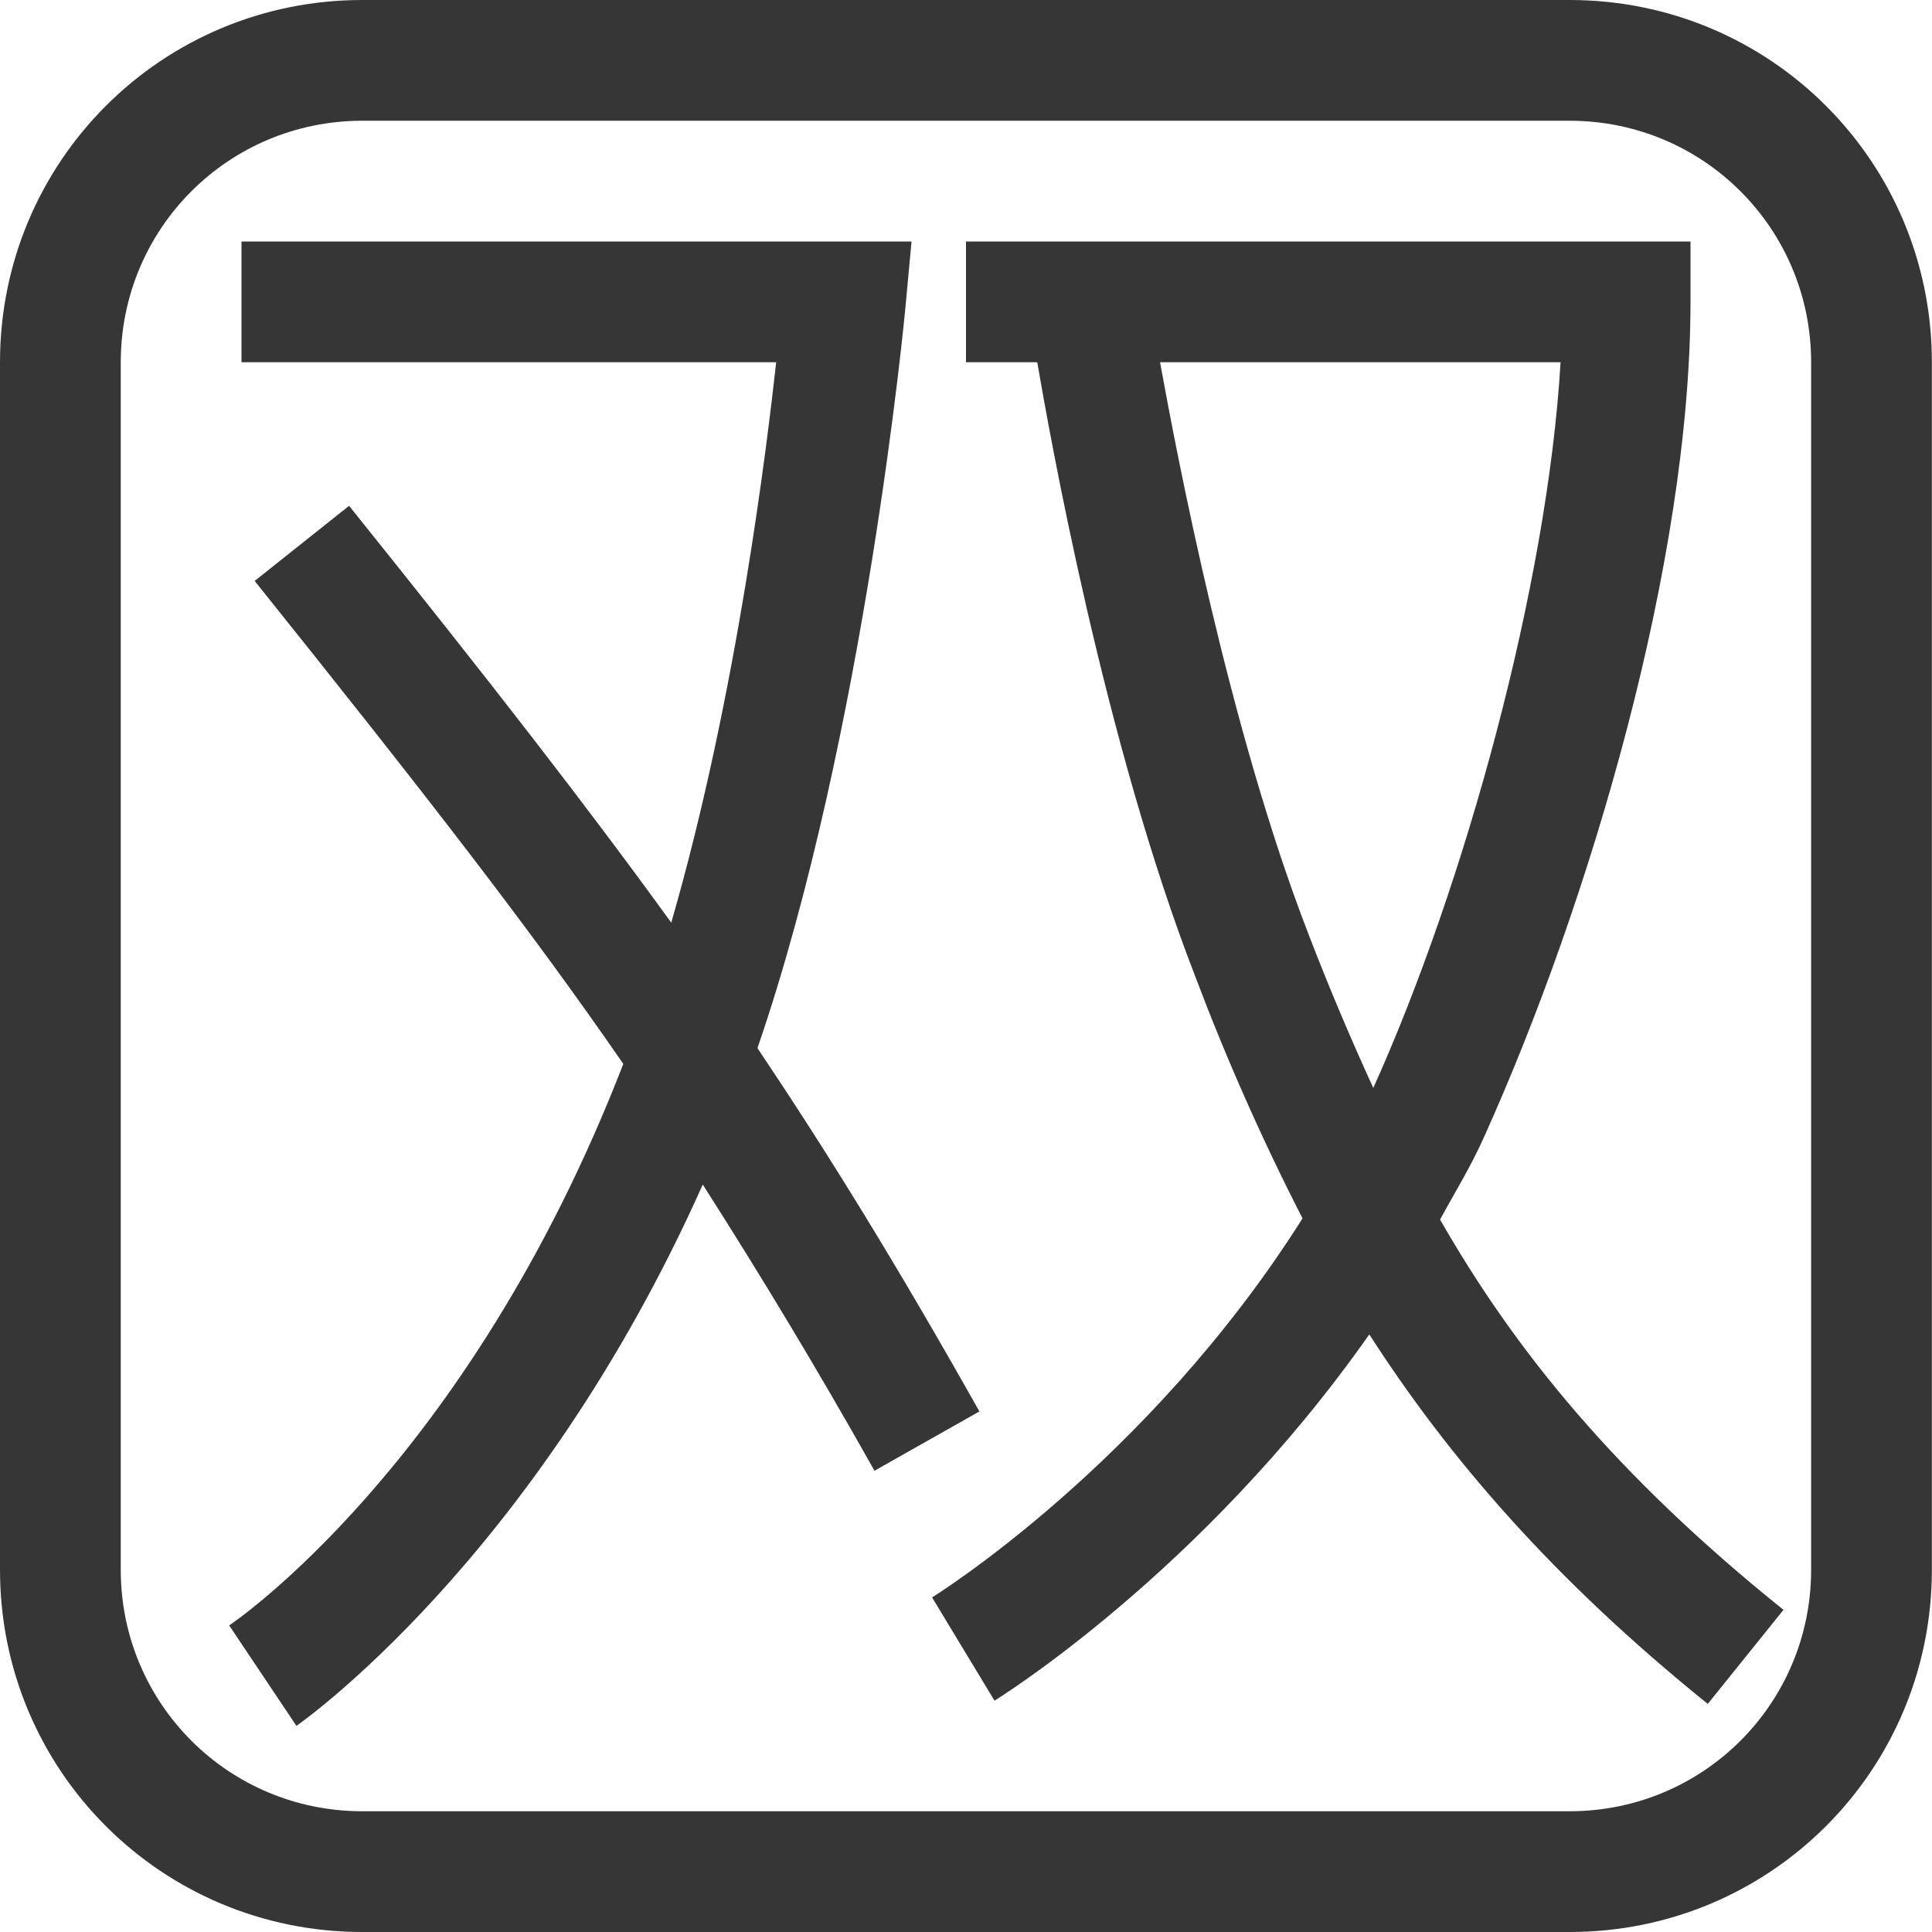
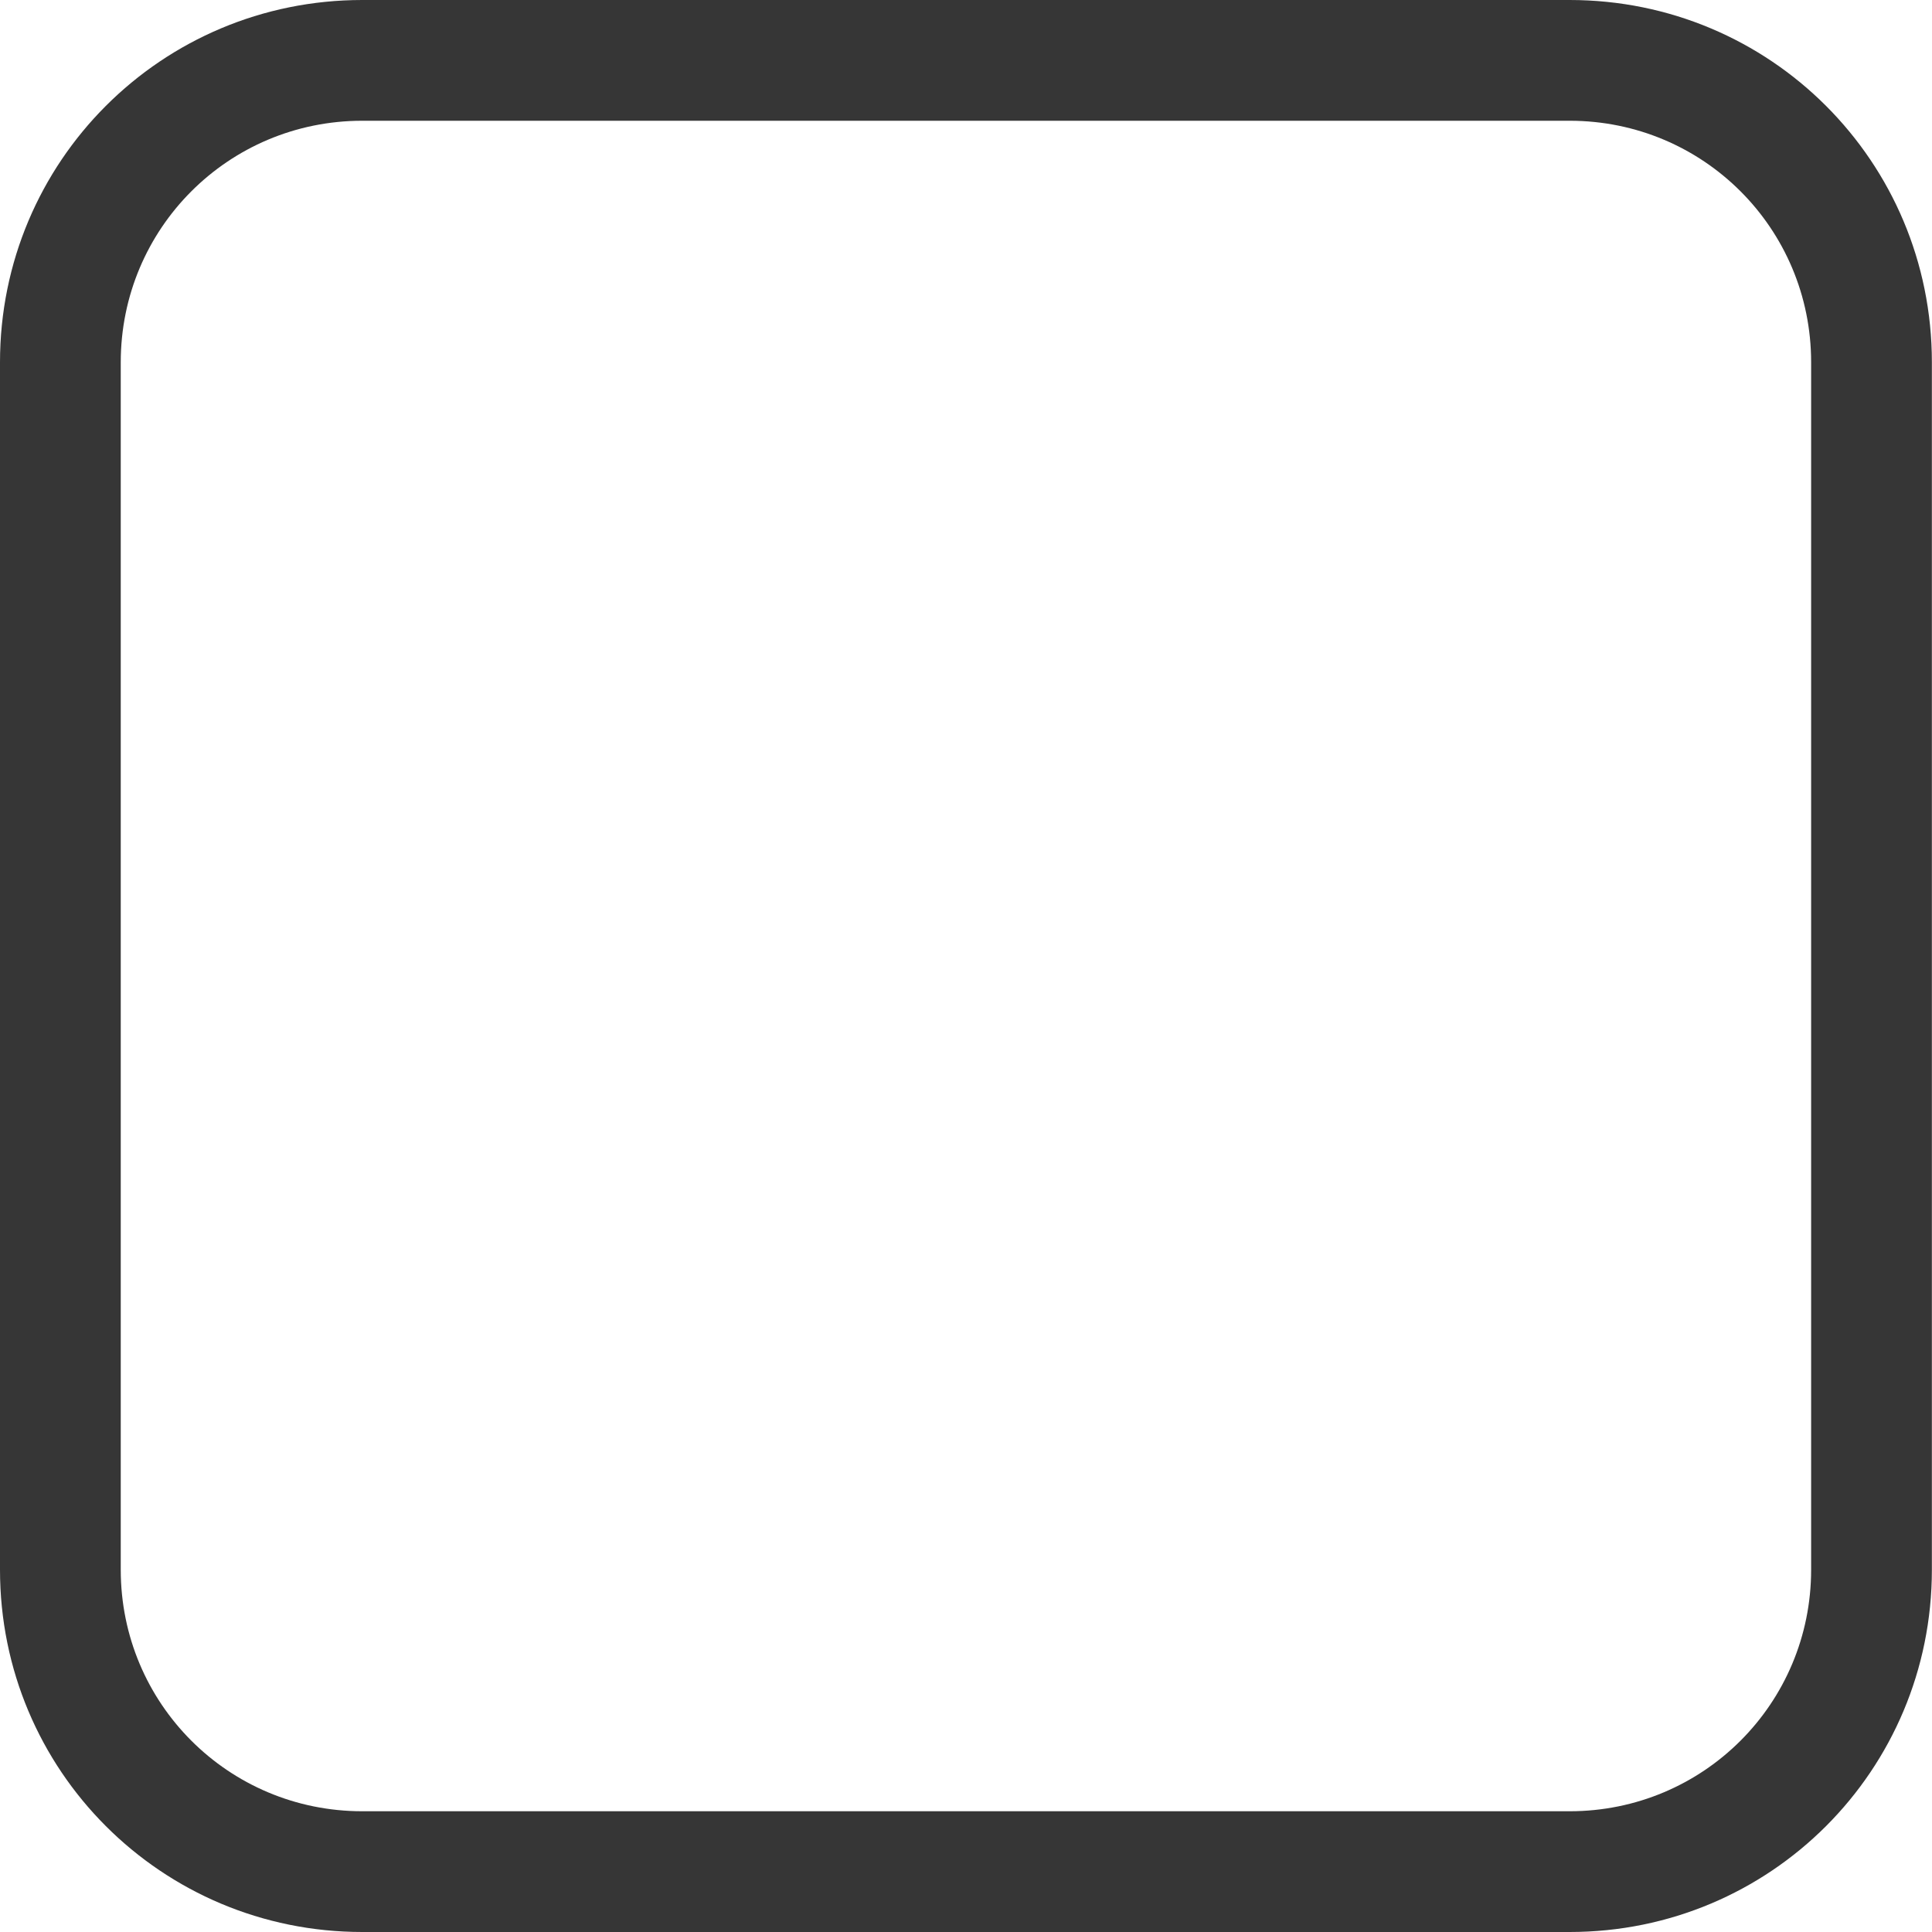
<svg xmlns="http://www.w3.org/2000/svg" width="16" height="16" version="1.1">
  <defs>
    <style id="current-color-scheme" type="text/css" />
  </defs>
-   <path d="m2 2h5.549l-0.051 0.55s-0.328 3.52-1.225 6.13c0.583 0.87 1.14 1.769 1.838 3.009l-0.869 0.491c-0.451-0.803-0.926-1.594-1.422-2.37-1.394 3.121-3.365 4.483-3.365 4.483l-0.557-0.832s1.971-1.31 3.264-4.65c-0.765-1.11-1.635-2.23-3.053-4l0.782-0.622c1.18 1.47 1.973 2.492 2.668 3.452 0.55-1.9 0.798-4.001 0.869-4.641h-4.428zm6 0h6v0.5c0 2.15-0.833 4.97-1.707 6.91-0.111 0.25-0.242 0.46-0.367 0.69 0.624 1.09 1.46 2.12 2.844 3.232l-0.627 0.779c-1.282-1.034-2.147-2.04-2.803-3.06-1.393 1.984-3.104 3.033-3.104 3.033l-0.517-0.855s1.78-1.099 3.068-3.139c-0.333-0.649-0.629-1.317-0.887-2-0.758-1.95-1.208-4.5-1.31-5.09h-0.59zm1.607 1c0.14 0.77 0.569 3.03 1.227 4.73 0.173 0.45 0.351 0.87 0.539 1.28 0.757-1.68 1.442-4.16 1.551-6.01z" color="#363636" fill="currentColor" />
  <path class="ColorScheme-Text" d="m3 0c-1.662 0-3 1.338-3 3v10c0 1.662 1.338 3 3 3h9.999c1.662 0 3-1.338 3-3v-10c0-1.662-1.338-3-3-3zm0 1h9.999c1.108 0 2 0.892 2 2v10c0 1.108-0.892 2-2 2h-9.999c-1.108 0-2-0.892-2-2v-10c0-1.108 0.892-2 2-2z" color="#363636" fill="currentColor" />
</svg>